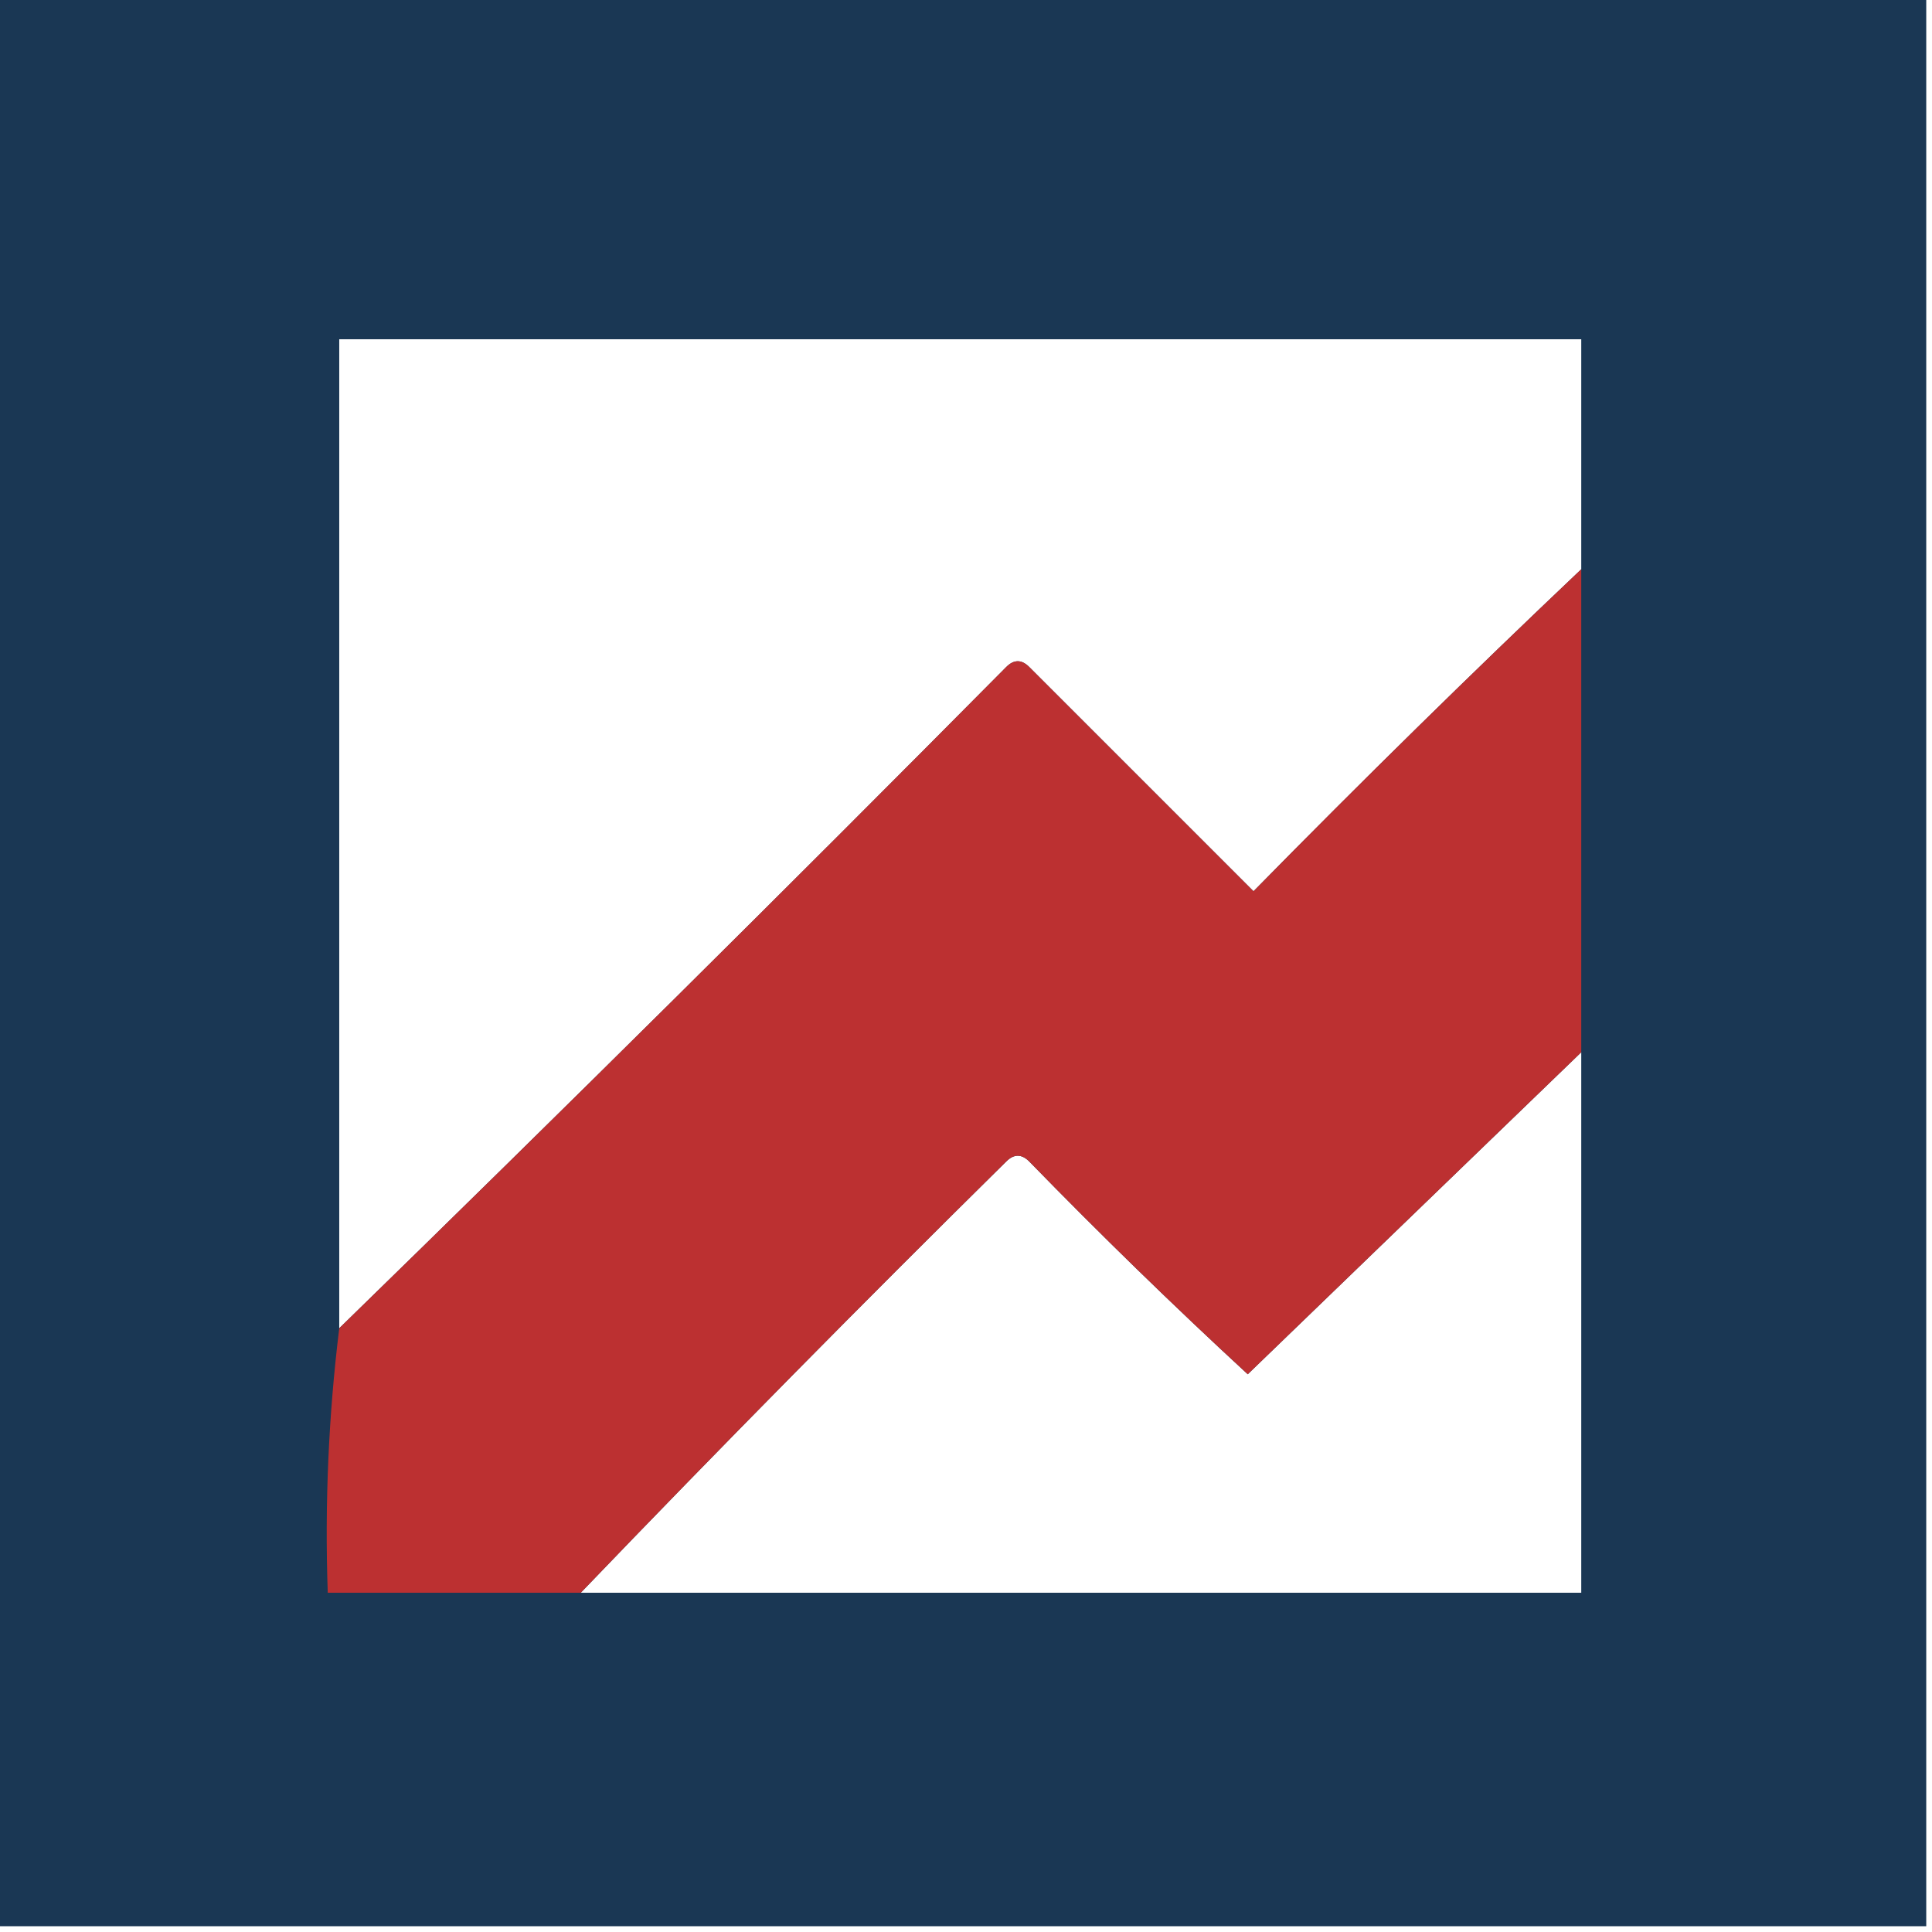
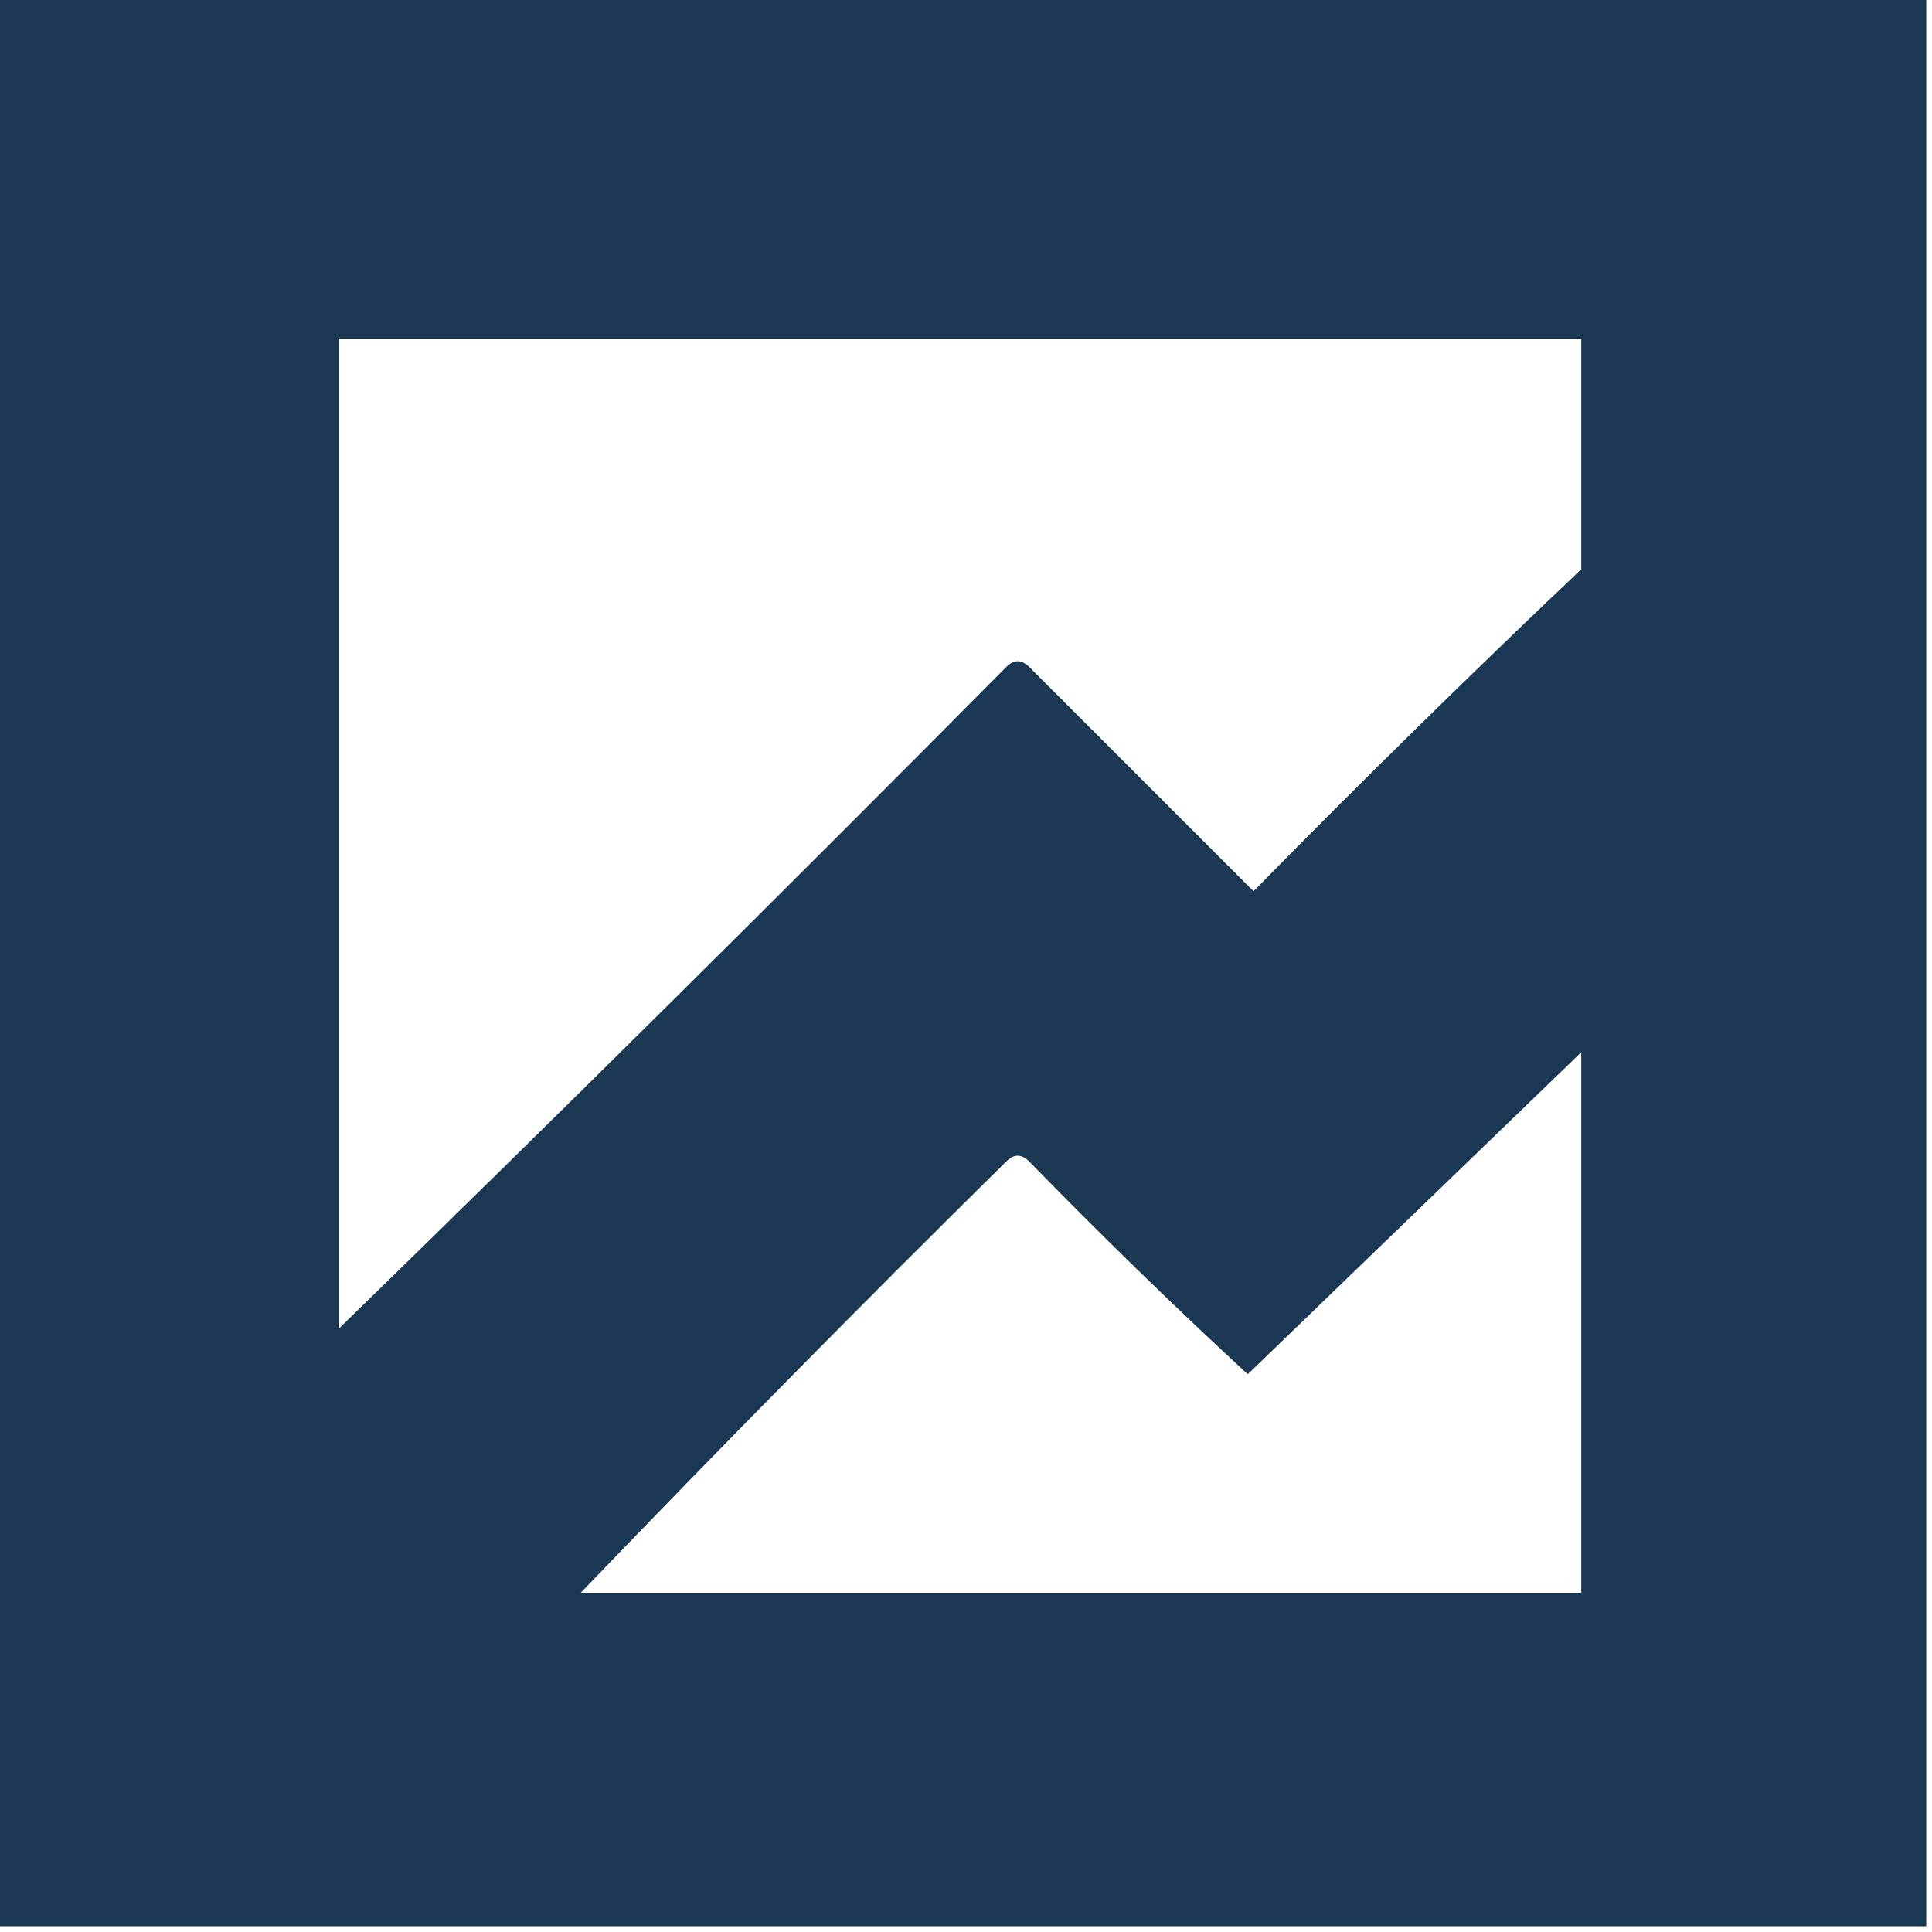
<svg xmlns="http://www.w3.org/2000/svg" version="1.1" width="168px" height="168px" style="shape-rendering:geometricPrecision; text-rendering:geometricPrecision; image-rendering:optimizeQuality; fill-rule:evenodd; clip-rule:evenodd">
  <g>
    <path style="opacity:0.972" fill="#14324f" d="M -0.5,-0.5 C 55.5,-0.5 111.5,-0.5 167.5,-0.5C 167.5,55.5 167.5,111.5 167.5,167.5C 111.5,167.5 55.5,167.5 -0.5,167.5C -0.5,111.5 -0.5,55.5 -0.5,-0.5 Z M 137.5,49.5 C 127.868,58.631 118.368,67.964 109,77.5C 102.5,71 96,64.5 89.5,58C 88.833,57.333 88.167,57.333 87.5,58C 68.299,77.368 48.965,96.535 29.5,115.5C 29.5,86.833 29.5,58.167 29.5,29.5C 65.5,29.5 101.5,29.5 137.5,29.5C 137.5,36.167 137.5,42.833 137.5,49.5 Z M 137.5,91.5 C 137.5,107.167 137.5,122.833 137.5,138.5C 108.5,138.5 79.5,138.5 50.5,138.5C 62.631,125.868 74.965,113.368 87.5,101C 88.167,100.333 88.833,100.333 89.5,101C 95.681,107.348 102.014,113.515 108.5,119.5C 118.187,110.145 127.854,100.812 137.5,91.5 Z" />
  </g>
  <g>
-     <path style="opacity:0.992" fill="#bd3131" d="M 137.5,49.5 C 137.5,63.5 137.5,77.5 137.5,91.5C 127.854,100.812 118.187,110.145 108.5,119.5C 102.014,113.515 95.681,107.348 89.5,101C 88.833,100.333 88.167,100.333 87.5,101C 74.965,113.368 62.631,125.868 50.5,138.5C 43.167,138.5 35.833,138.5 28.5,138.5C 28.233,130.778 28.566,123.111 29.5,115.5C 48.965,96.535 68.299,77.368 87.5,58C 88.167,57.333 88.833,57.333 89.5,58C 96,64.5 102.5,71 109,77.5C 118.368,67.964 127.868,58.631 137.5,49.5 Z" />
-   </g>
+     </g>
</svg>